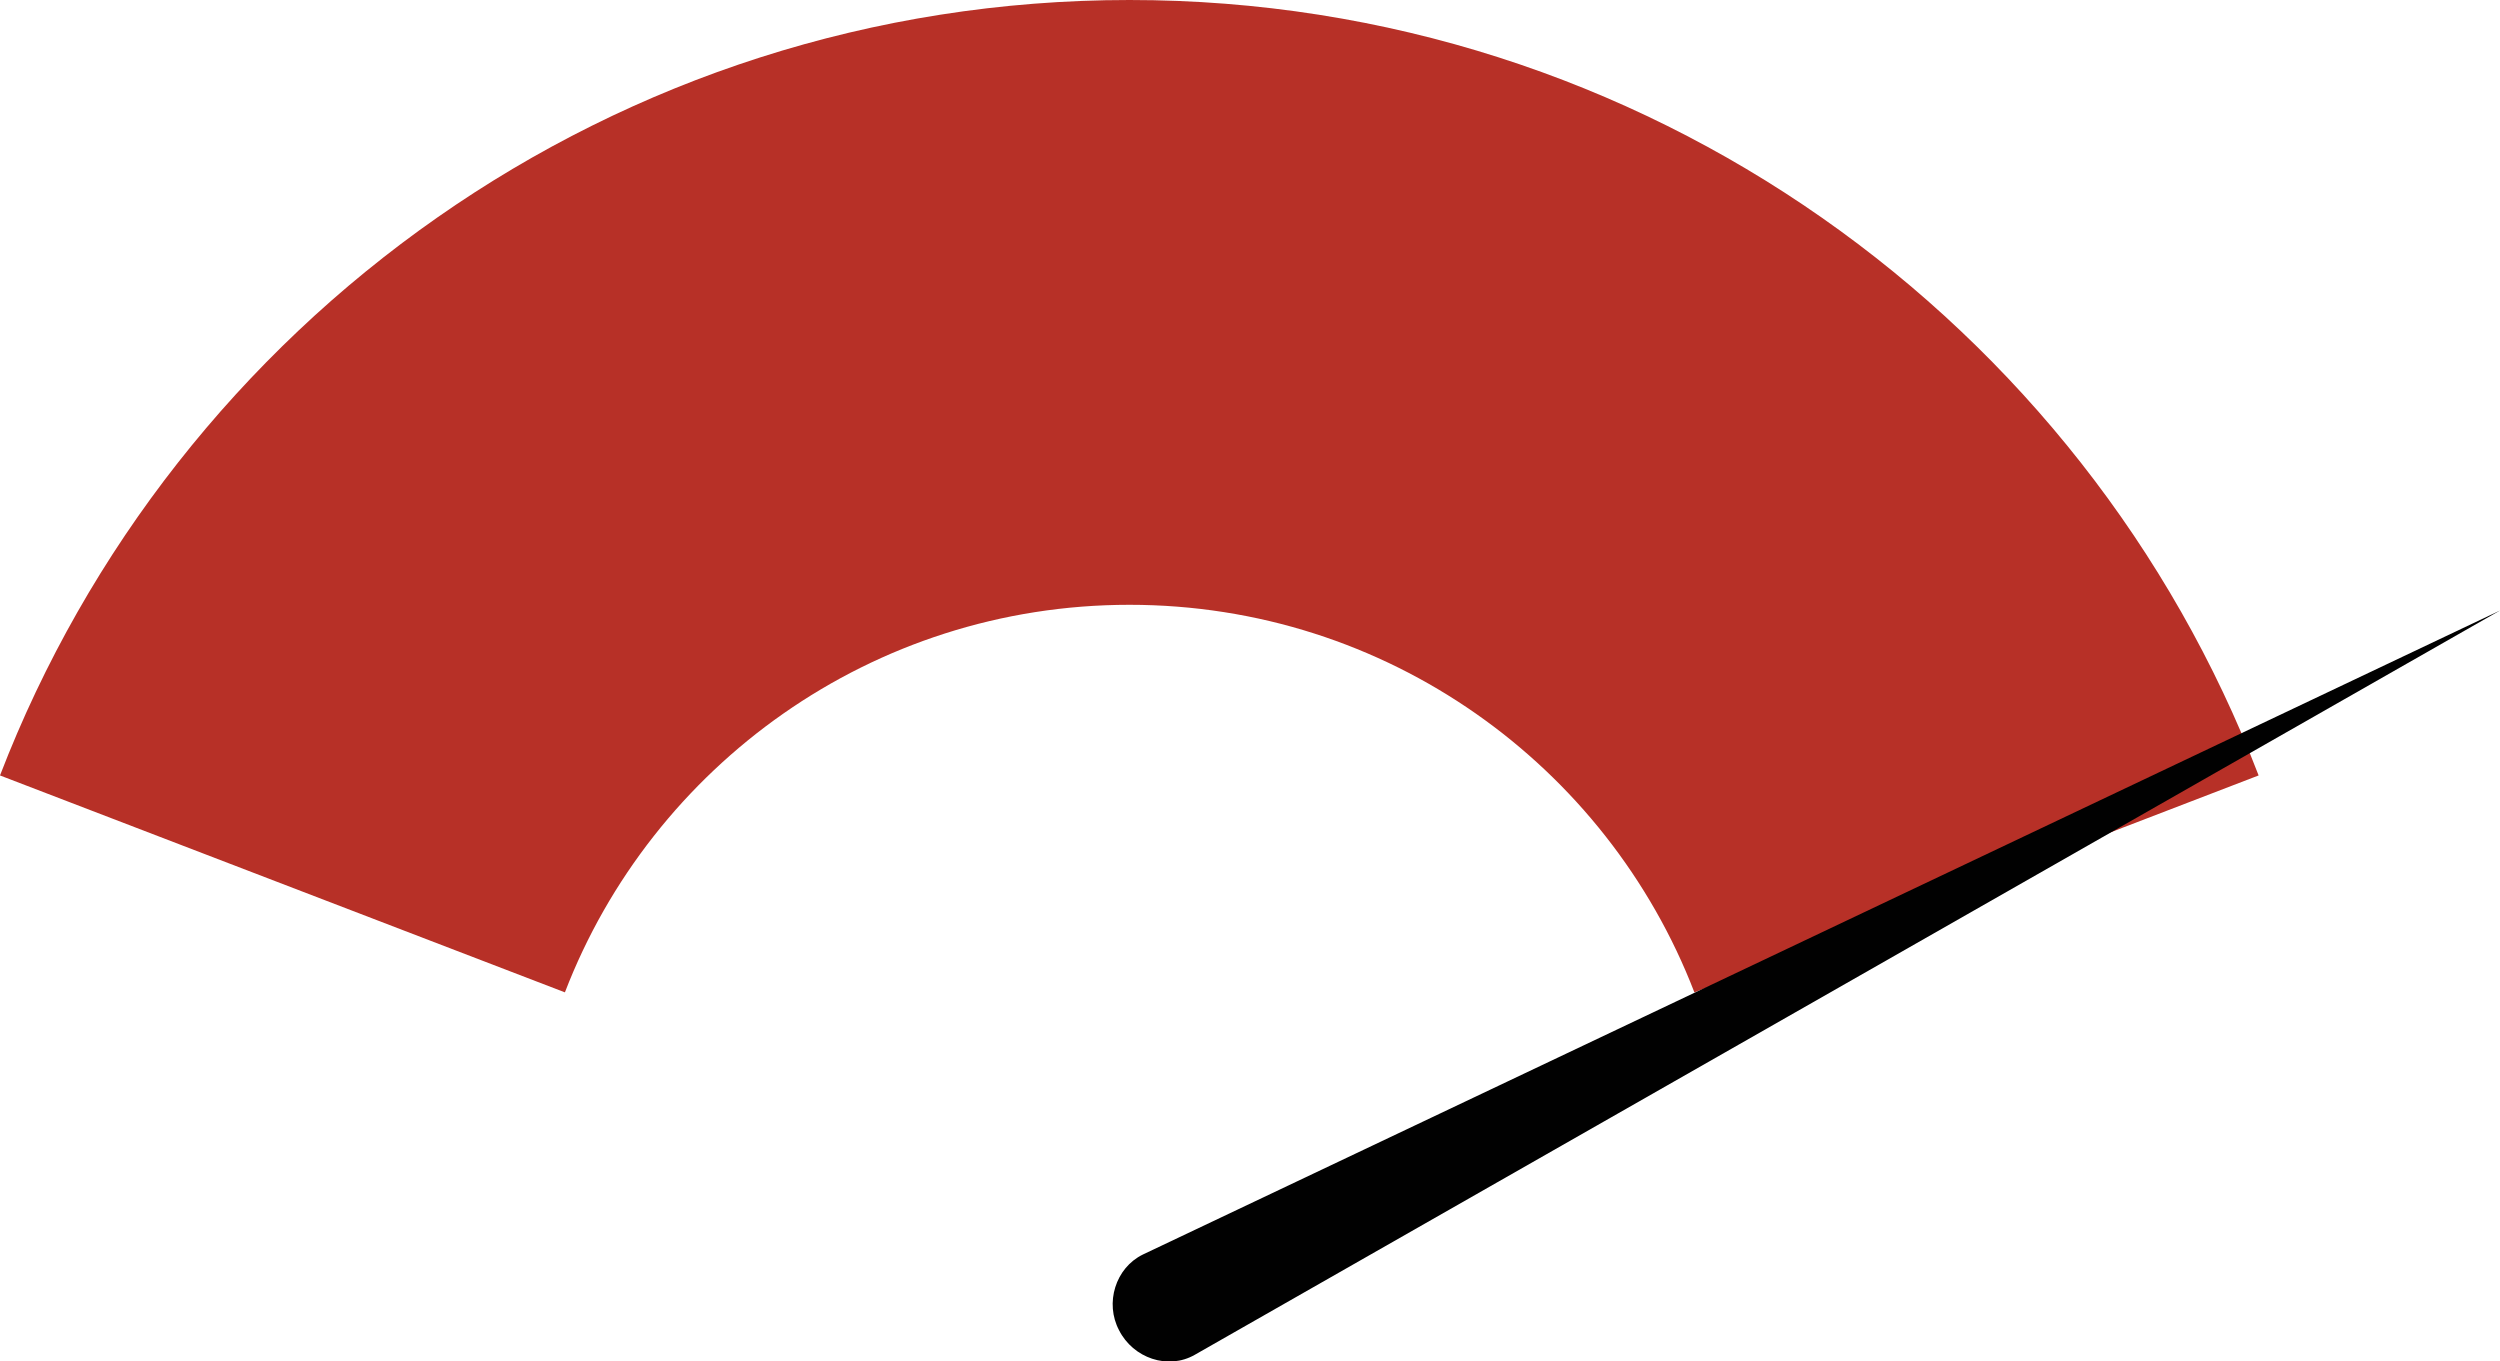
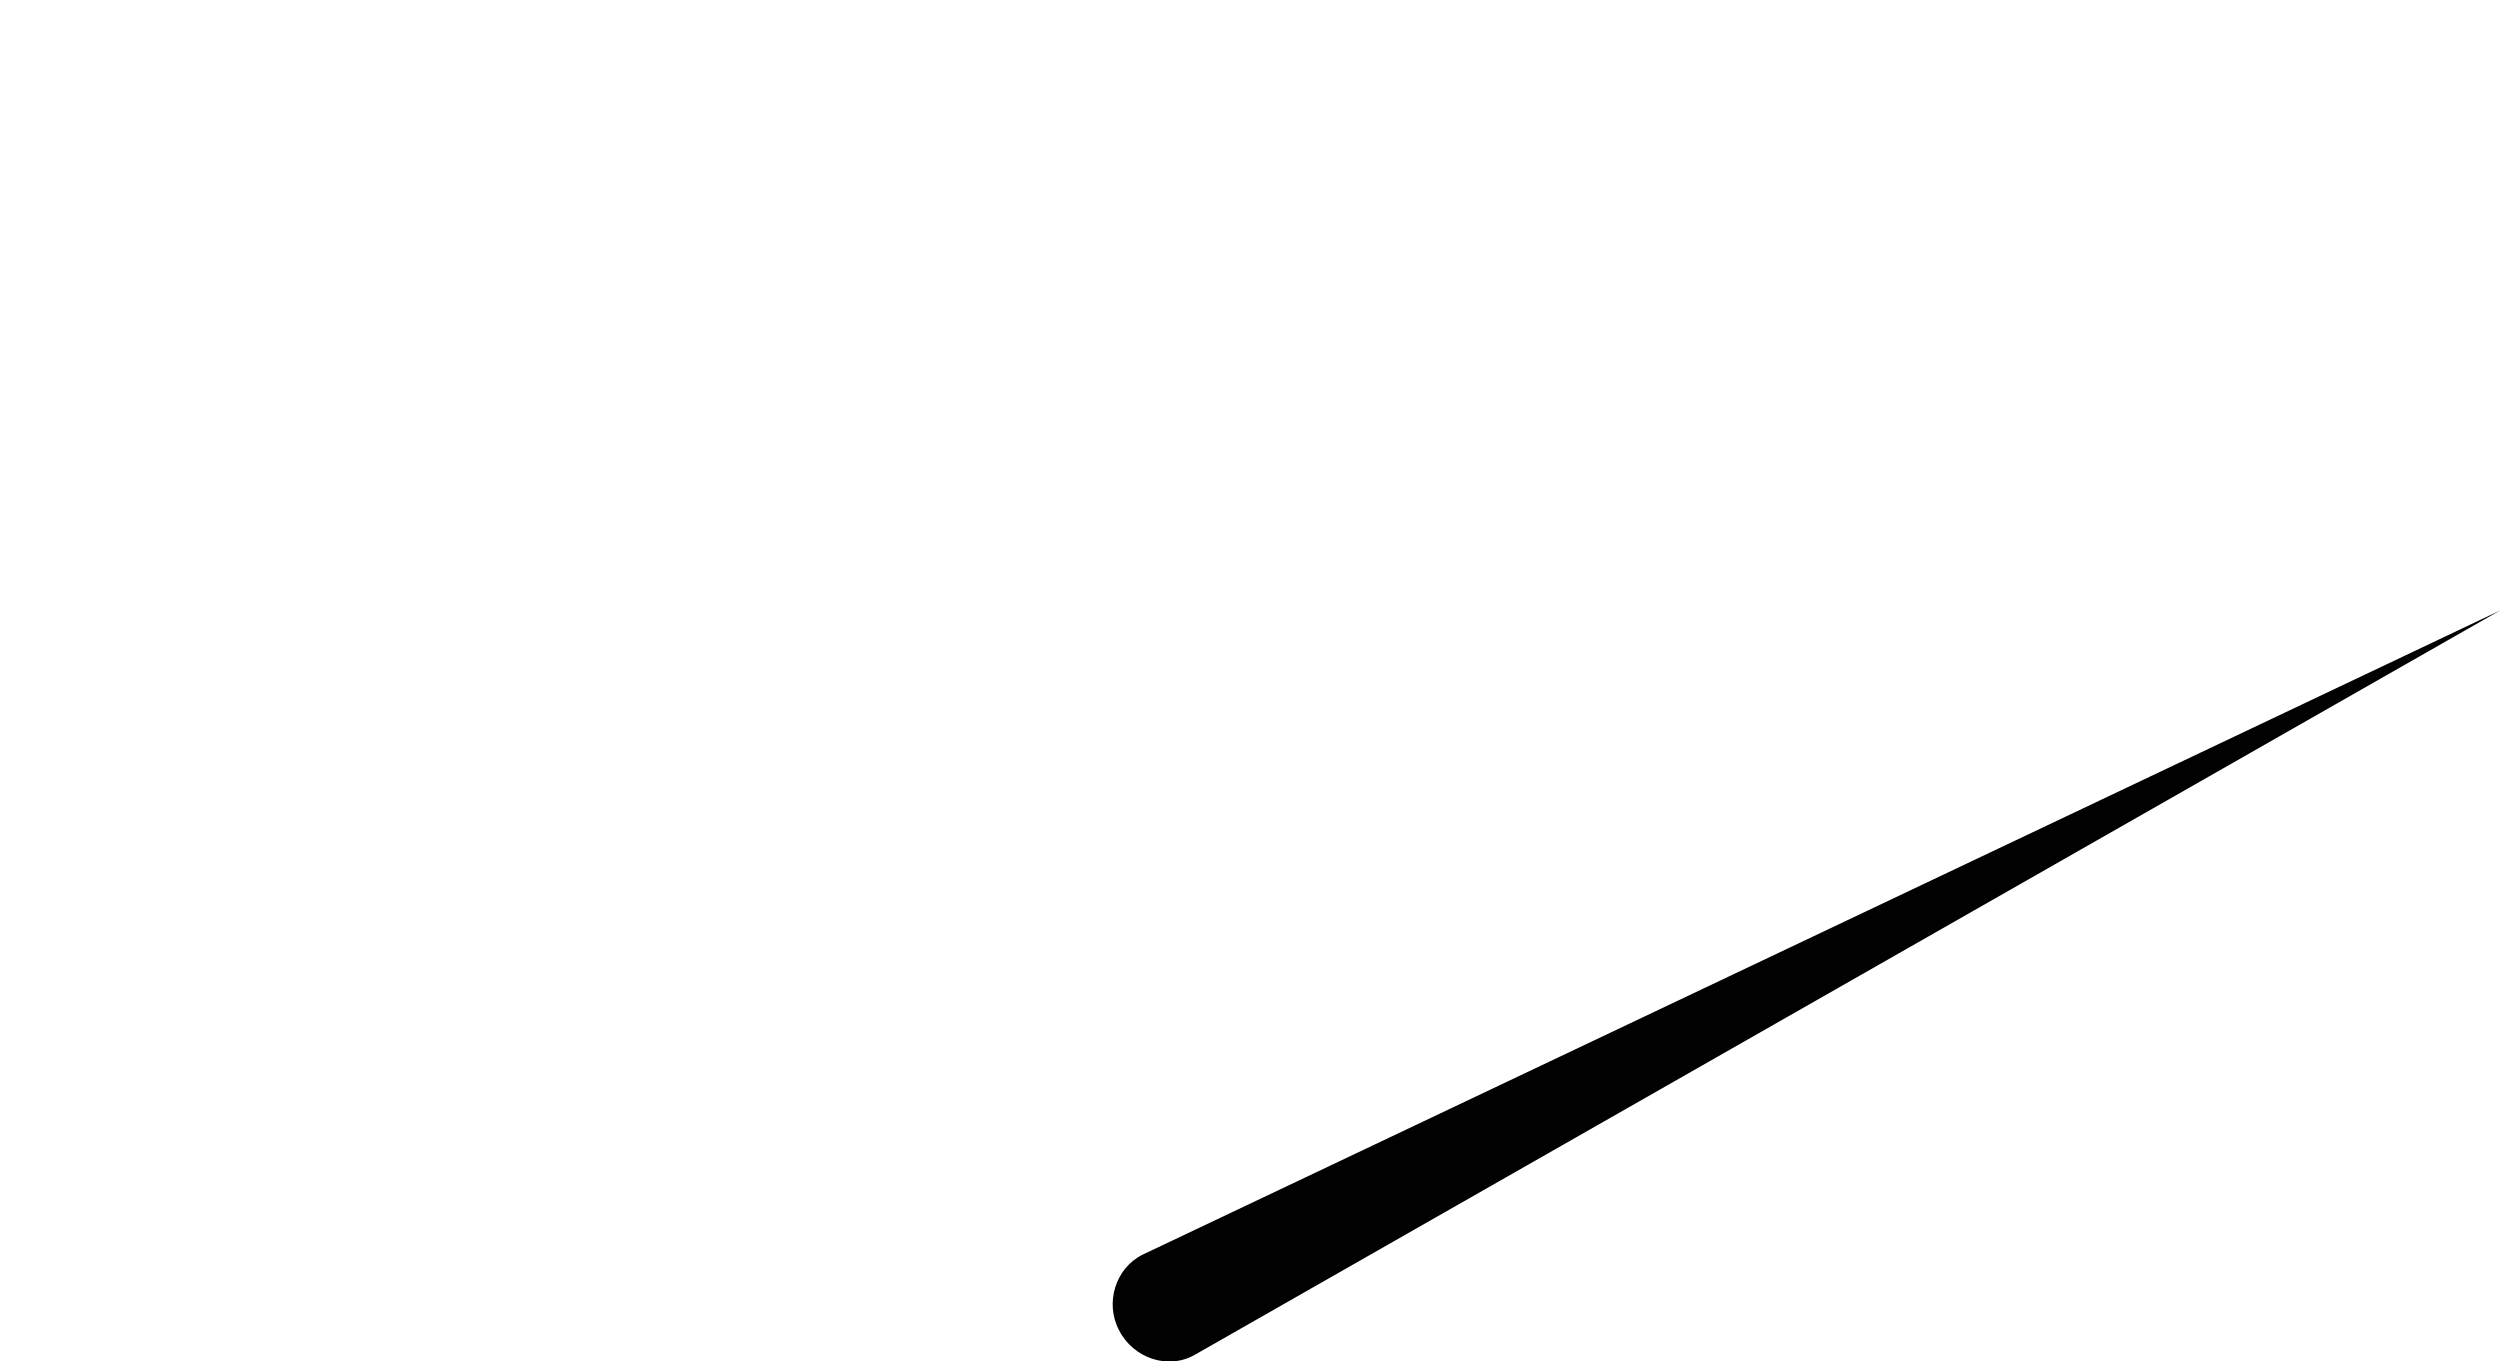
<svg xmlns="http://www.w3.org/2000/svg" version="1.1" id="Layer_1" x="0px" y="0px" viewBox="0 0 745.7 406.1" style="enable-background:new 0 0 745.7 406.1;" xml:space="preserve">
  <style type="text/css">
	.st0{fill-rule:evenodd;clip-rule:evenodd;fill:#B73027;}
	.st1{fill-rule:evenodd;clip-rule:evenodd;fill:#010101;}
</style>
  <g>
-     <path class="st0" d="M336.9,0c153.6,0,284.8,96,336.8,231.3L505.4,296c-26.1-67.7-91.7-115.6-168.5-115.6S194.5,228.4,168.5,296   L0,231.3C52.1,96,183.3,0,336.9,0L336.9,0z" />
    <path class="st1" d="M745.7,182.1L745.7,182.1L356.4,404.1c-8,4.6-18.4,1-22.6-7.3l0,0c-4.3-8.1-1.1-18.6,7.1-22.6L745.7,182.1z" />
  </g>
</svg>